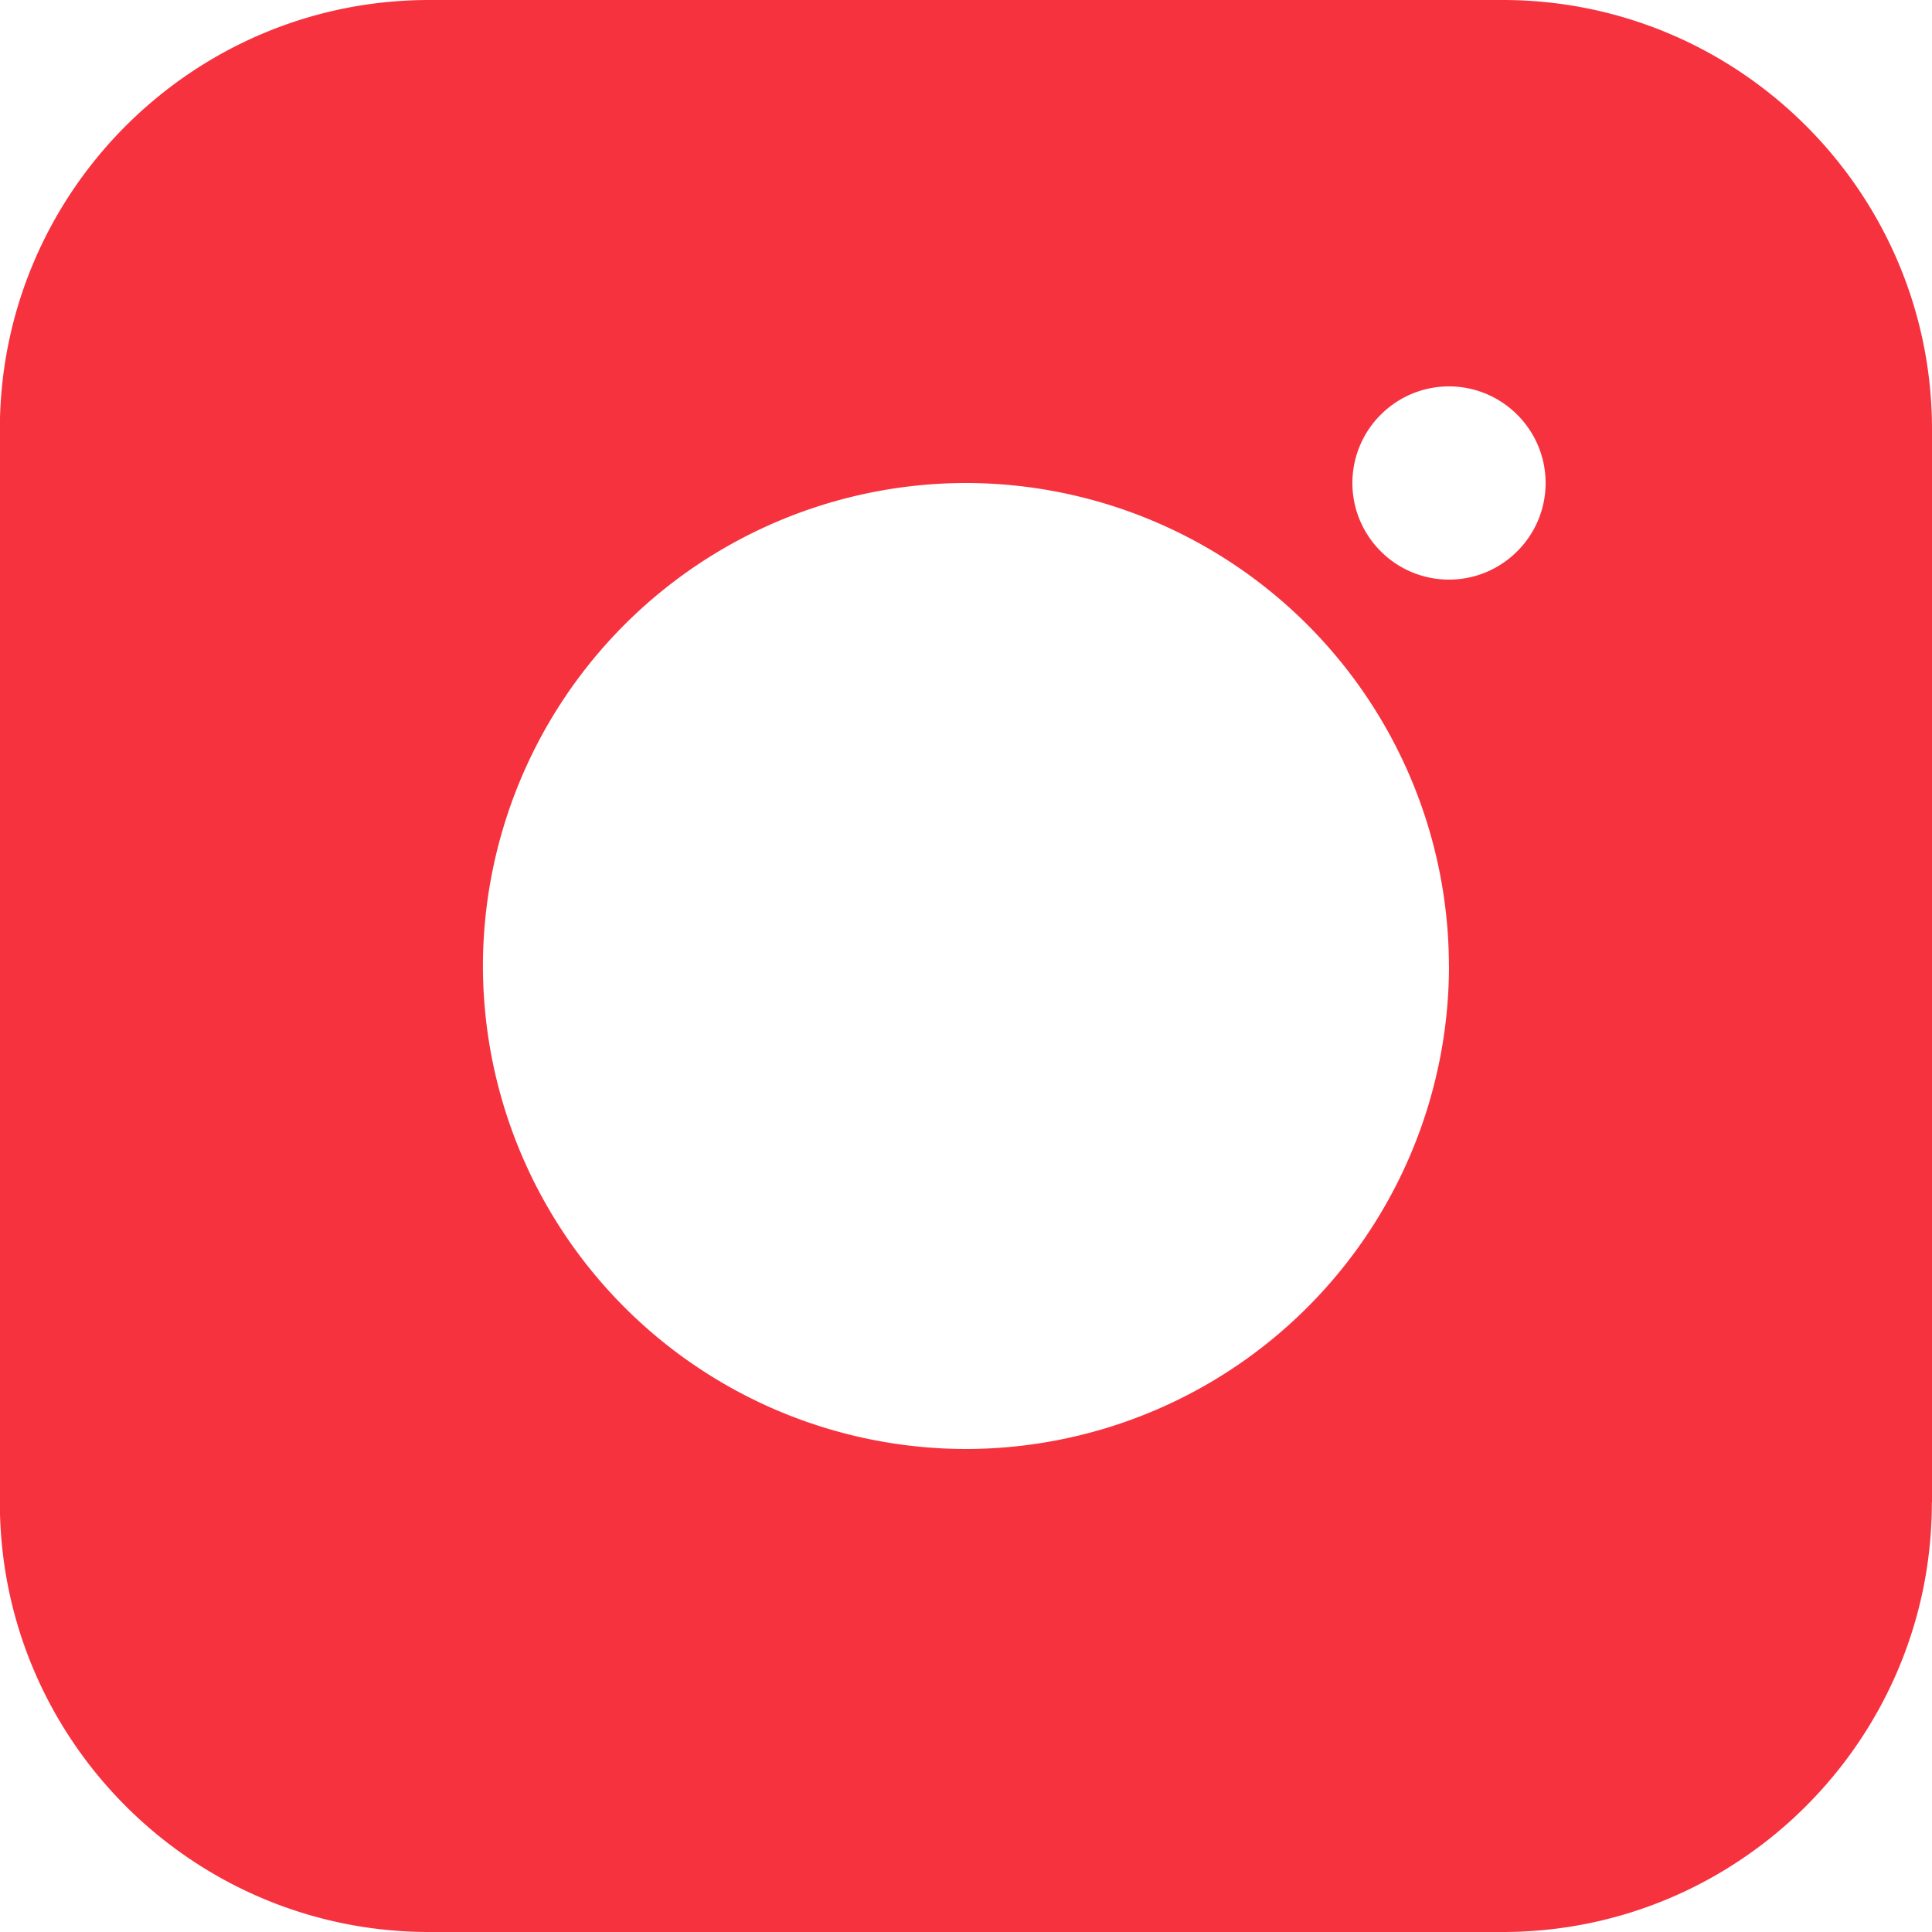
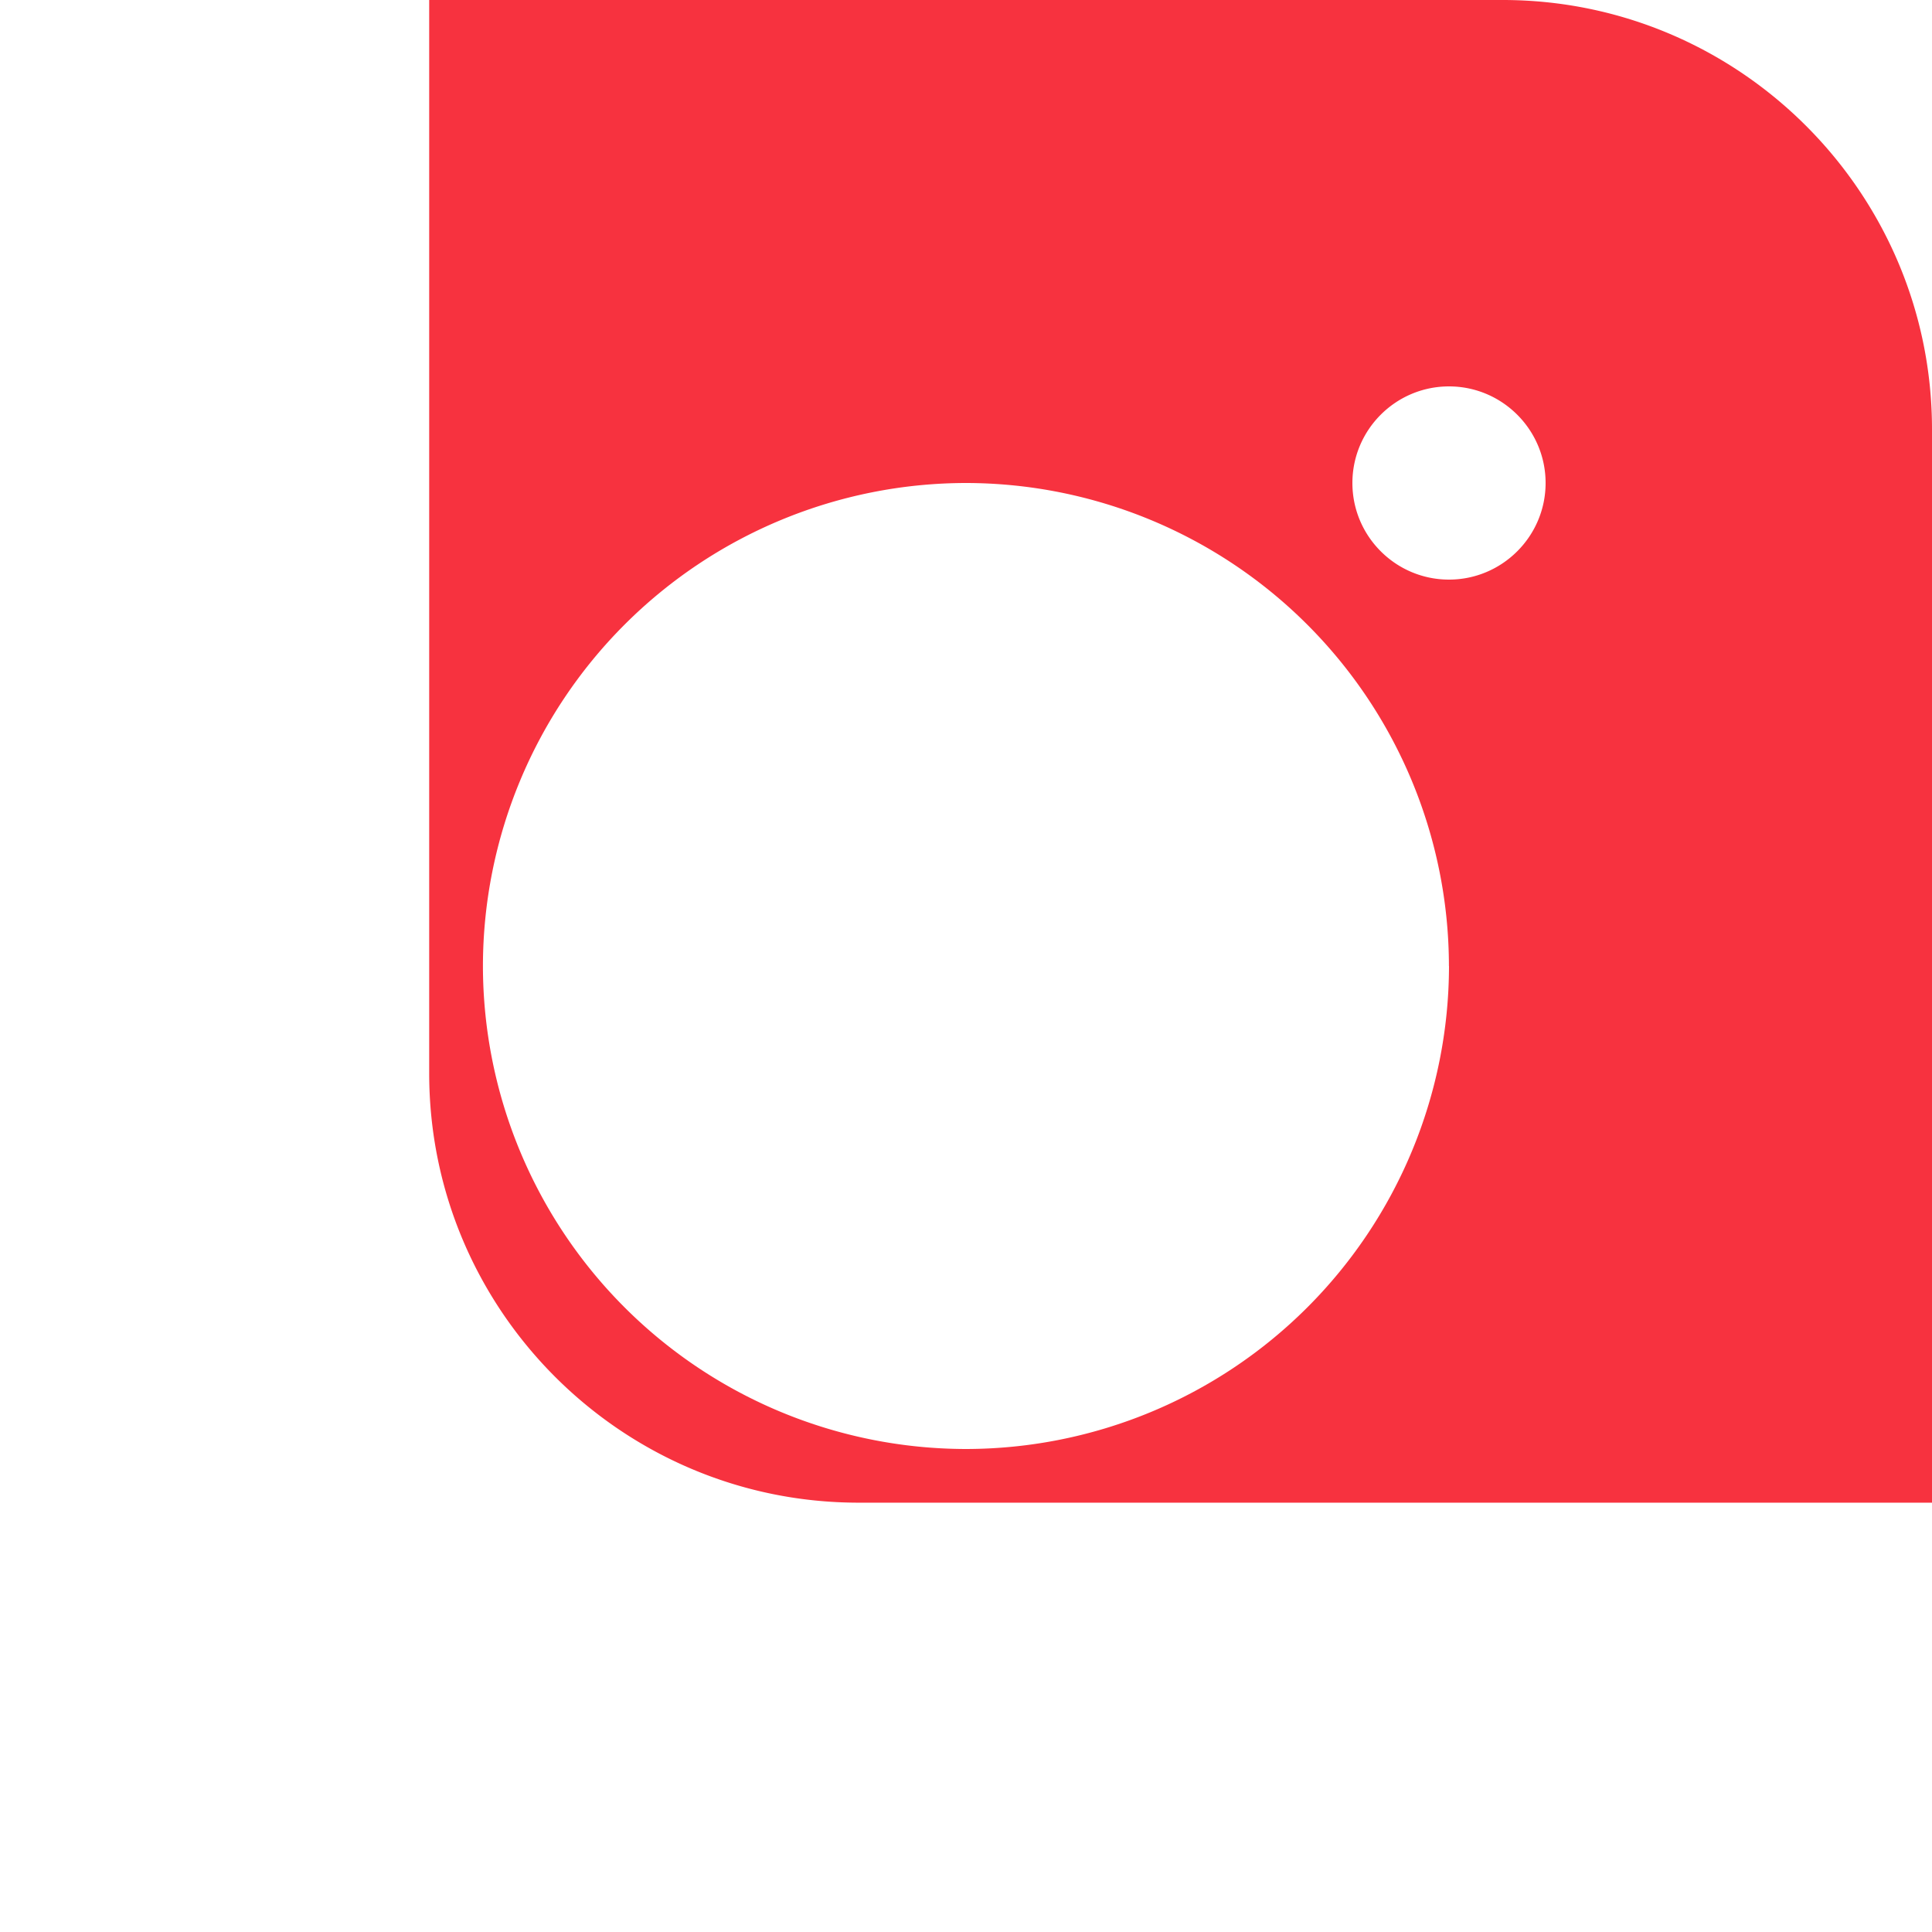
<svg xmlns="http://www.w3.org/2000/svg" width="27" height="27" viewBox="0 0 27 27">
  <g>
    <g>
-       <path fill="#f7323f" d="M21.6 6.75c0 .744-.606 1.35-1.35 1.35-.745 0-1.35-.606-1.35-1.35 0-.744.605-1.35 1.35-1.35.744 0 1.35.606 1.35 1.35zm-1.35 6.75a6.758 6.758 0 0 1-6.751 6.75 6.758 6.758 0 0 1-6.75-6.75 6.758 6.758 0 0 1 6.75-6.75 6.758 6.758 0 0 1 6.75 6.75zM27 21V6c0-3.308-2.692-6-6-6H5.998c-3.309 0-6 2.692-6 6v15c0 3.309 2.691 6 6 6h15c3.309 0 6-2.691 6-6z" />
+       <path fill="#f7323f" d="M21.6 6.75c0 .744-.606 1.35-1.35 1.35-.745 0-1.35-.606-1.35-1.35 0-.744.605-1.35 1.35-1.35.744 0 1.35.606 1.35 1.35zm-1.35 6.75a6.758 6.758 0 0 1-6.751 6.75 6.758 6.758 0 0 1-6.75-6.75 6.758 6.758 0 0 1 6.75-6.75 6.758 6.758 0 0 1 6.75 6.75zM27 21V6c0-3.308-2.692-6-6-6H5.998v15c0 3.309 2.691 6 6 6h15c3.309 0 6-2.691 6-6z" />
    </g>
  </g>
</svg>